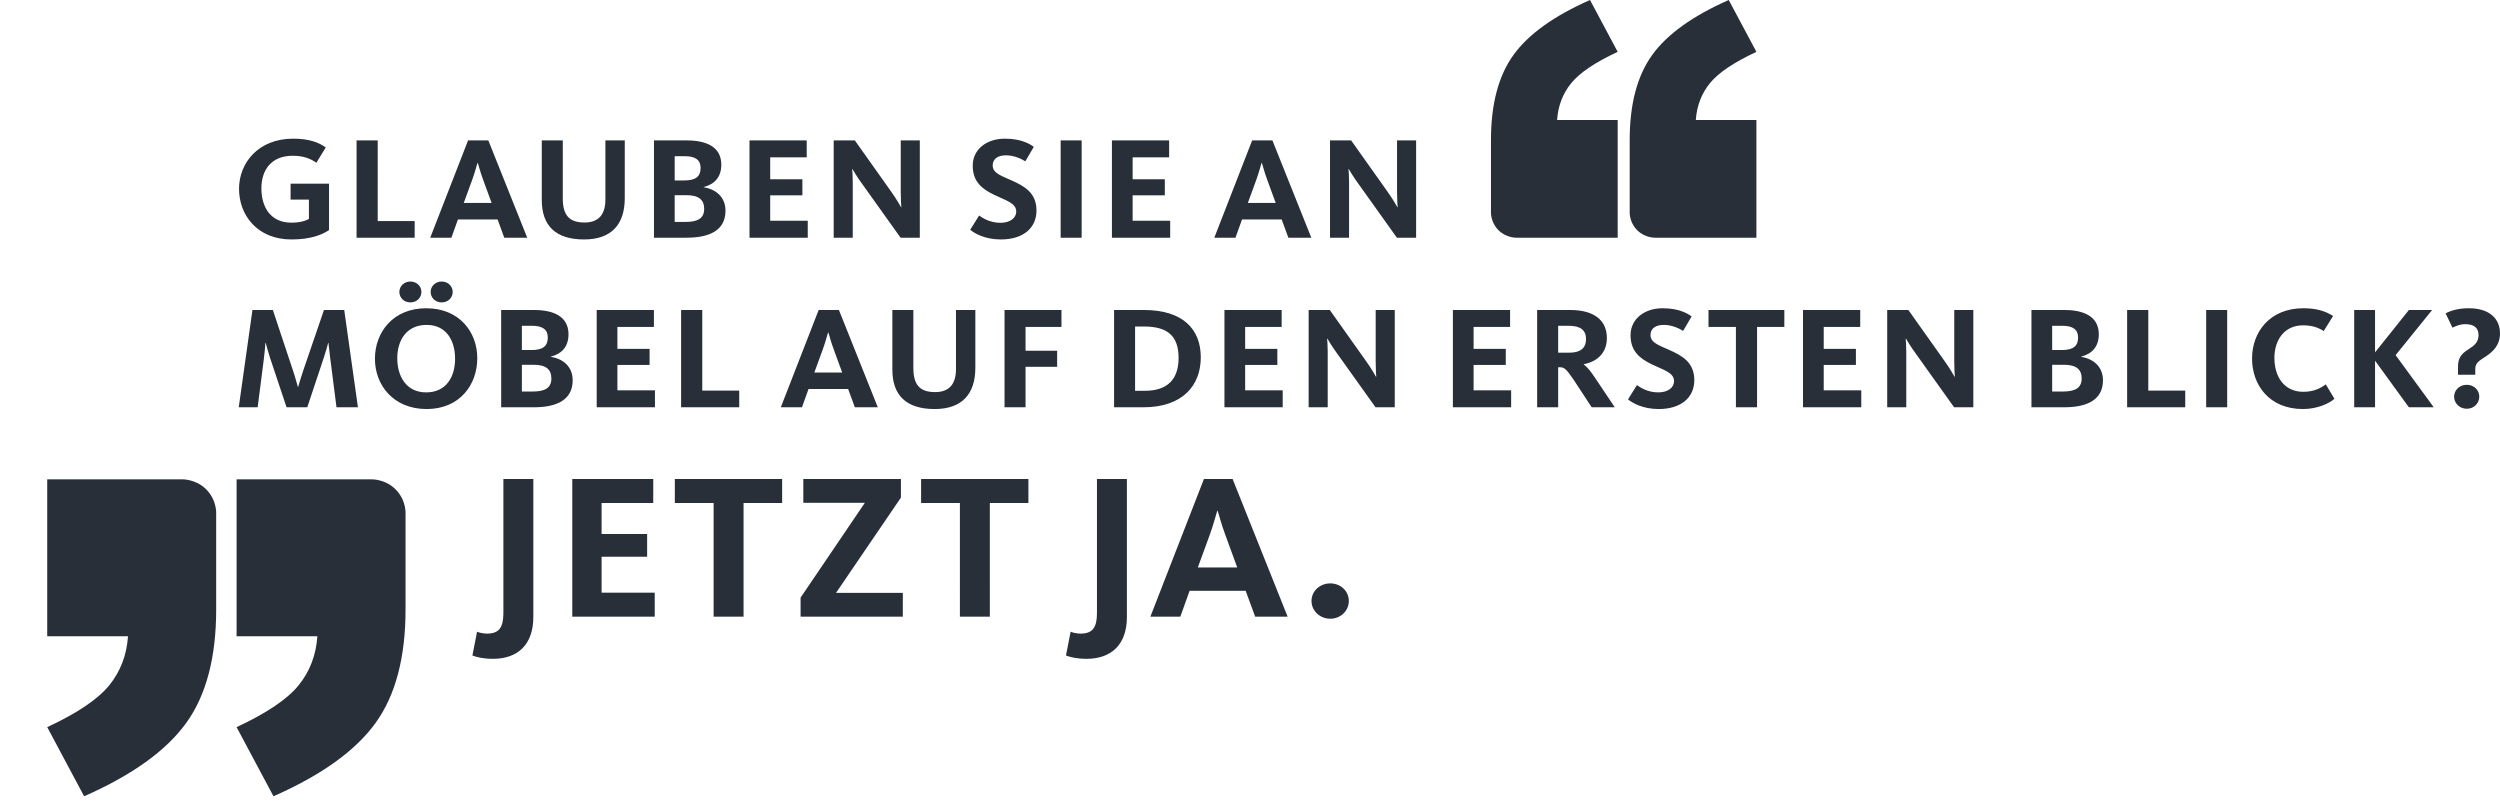
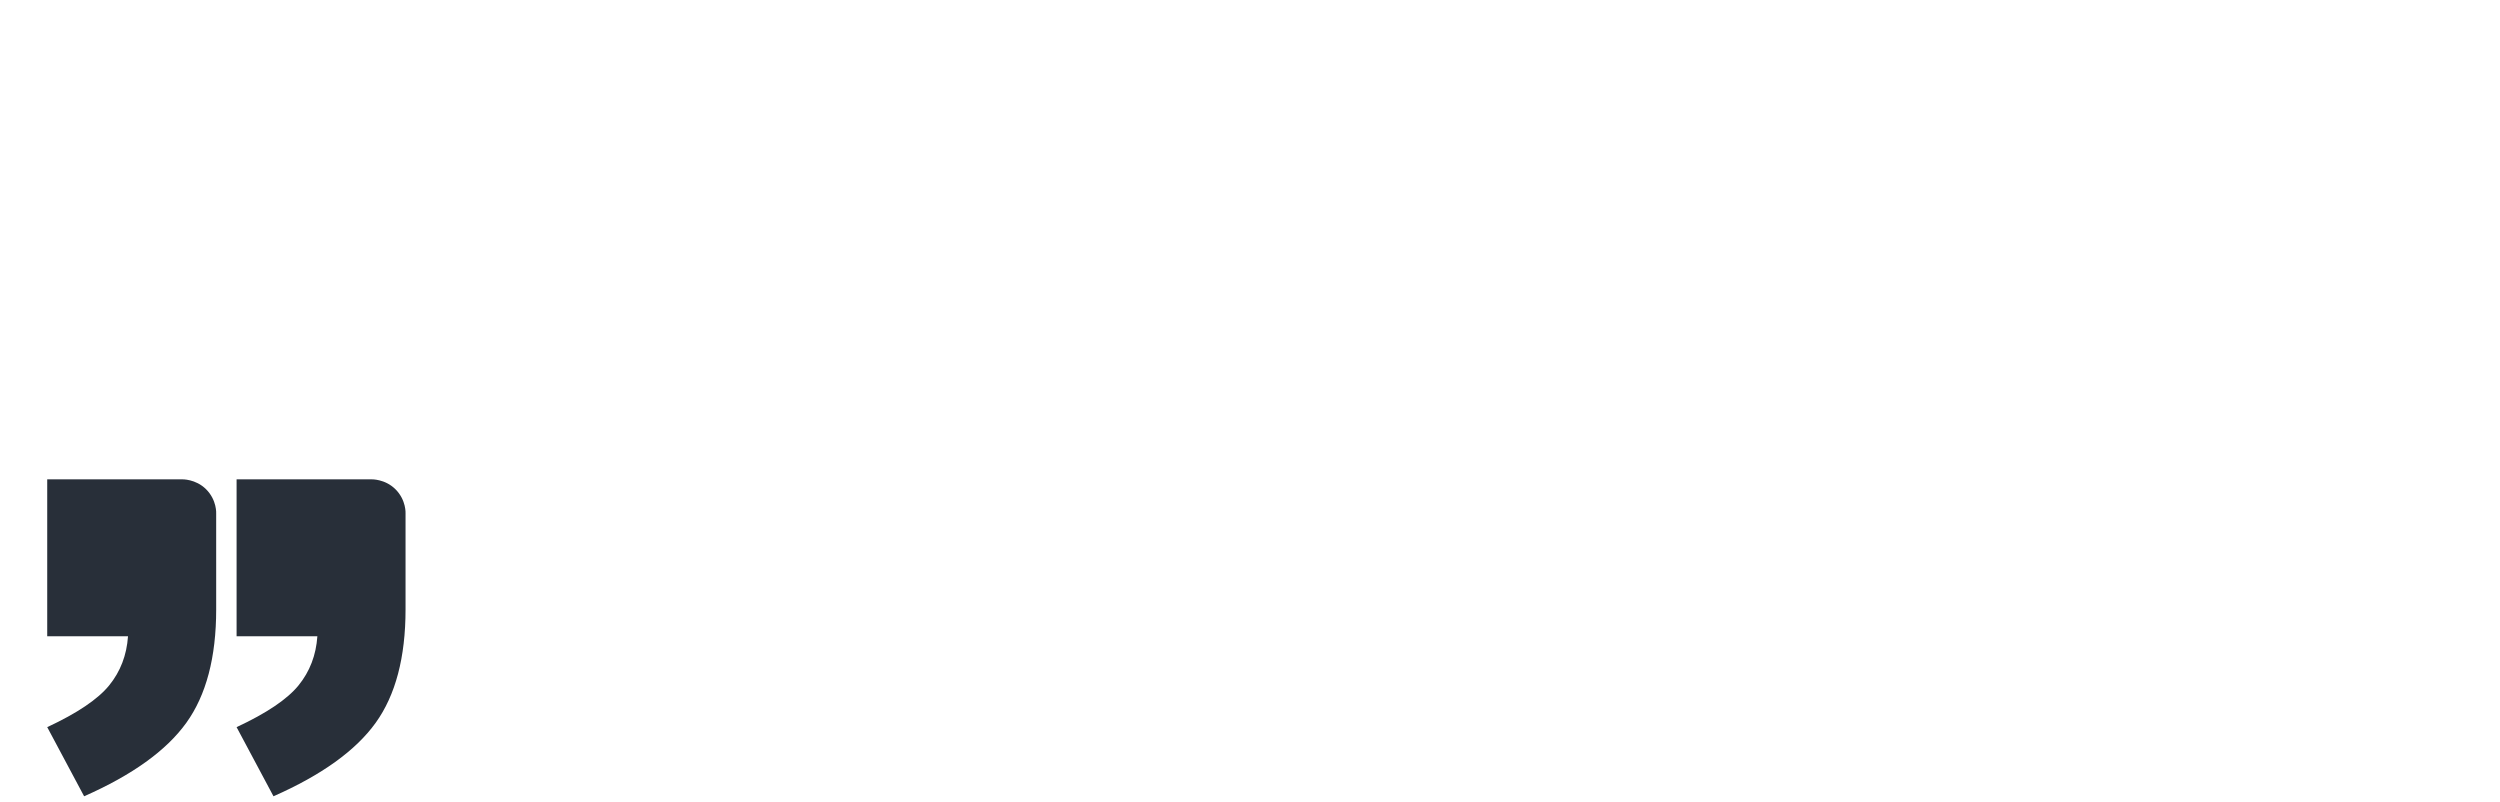
<svg xmlns="http://www.w3.org/2000/svg" xmlns:xlink="http://www.w3.org/1999/xlink" x="0px" y="0px" width="476.507px" height="152.773px" viewBox="0 0 476.507 152.773" style="overflow:visible;enable-background:new 0 0 476.507 152.773;" xml:space="preserve">
  <style type="text/css">	.st0{clip-path:url(#SVGID_2_);fill:#282F39;}	.st1{clip-path:url(#SVGID_4_);fill:#282F39;}</style>
  <defs />
  <g>
    <g>
      <defs>
        <rect id="SVGID_1_" width="476.507" height="152.773" />
      </defs>
      <clipPath id="SVGID_2_">
        <use xlink:href="#SVGID_1_" style="overflow:visible;" />
      </clipPath>
      <path class="st0" d="M41.204,97.9c0,0,0.171-2.552-1.917-4.641c-2-2-4.598-1.896-4.598-1.896H9v29.909h15.399   c-0.248,3.602-1.444,6.724-3.591,9.365c-2.147,2.639-6.083,5.293-11.808,7.958l7.033,13.178c9.18-4.048,15.67-8.712,19.471-13.992   c3.8-5.282,5.7-12.487,5.7-21.618V97.9z M75.38,93.259c-2-2-4.597-1.896-4.597-1.896H45.094v29.909h15.398   c-0.247,3.602-1.443,6.724-3.59,9.365c-2.147,2.639-6.084,5.293-11.808,7.958l7.033,13.178c9.18-4.048,15.669-8.712,19.47-13.992   c3.8-5.282,5.701-12.487,5.701-21.618V97.9C77.298,97.9,77.469,95.348,75.38,93.259" />
-       <path class="st0" d="M289.068,45.308h19.267V22.876h-11.549c0.186-2.702,1.083-5.043,2.693-7.024   c1.61-1.98,4.563-3.97,8.856-5.969L303.061,0c-6.885,3.036-11.753,6.534-14.603,10.494c-2.85,3.961-4.276,9.365-4.276,16.213   v13.697c0,0-0.128,1.915,1.439,3.481C287.12,45.385,289.068,45.308,289.068,45.308 M334.776,22.876h-11.549   c0.186-2.702,1.083-5.043,2.693-7.024c1.61-1.98,4.562-3.97,8.856-5.969L329.501,0c-6.885,3.036-11.752,6.534-14.603,10.494   c-2.85,3.961-4.275,9.365-4.275,16.213v13.697c0,0-0.128,1.915,1.438,3.481c1.5,1.5,3.448,1.423,3.448,1.423h19.267V22.876z" />
-       <path class="st0" d="M470.174,77.908c1.391,0,2.385-1.058,2.385-2.31c0-1.225-0.994-2.255-2.385-2.255   c-1.392,0-2.414,1.03-2.414,2.255C467.76,76.85,468.782,77.908,470.174,77.908 M468.498,71.421h3.295v-1.113   c0-1.169,0.823-1.587,2.044-2.394c1.25-0.836,2.67-2.061,2.67-4.371c0-2.701-1.903-4.789-5.936-4.789   c-2.044,0-3.436,0.445-4.43,0.974l1.307,2.729c0.624-0.306,1.42-0.668,2.442-0.668c1.619,0,2.527,0.668,2.527,2.088   c0,1.308-0.738,1.948-1.959,2.728c-1.335,0.835-1.96,1.643-1.96,3.341V71.421z M448.717,77.63h3.975v-8.881l6.447,8.881h4.742   l-7.27-9.939l6.958-8.603h-4.43l-6.447,8.074v-8.074h-3.975V77.63z M438.96,77.964c2.754,0,5.026-1.086,5.992-1.949l-1.648-2.756   c-0.993,0.724-2.243,1.42-4.288,1.42c-3.691,0-5.509-2.923-5.509-6.459c0-3.425,1.903-6.209,5.453-6.209   c1.732,0,2.896,0.418,3.947,1.086l1.789-2.868c-1.477-0.946-3.209-1.475-5.68-1.475c-6.389,0-9.768,4.538-9.768,9.577   S432.513,77.964,438.96,77.964 M420.502,77.63h4.004V59.088h-4.004V77.63z M405.437,77.63h11.075v-3.174h-7.042V59.088h-4.033   V77.63z M391.148,66.716v-4.621h1.931c1.988,0,3.01,0.696,3.01,2.227c0,1.643-0.937,2.394-3.095,2.394H391.148z M391.148,74.623   v-5.095h2.272c2.328,0,3.351,0.891,3.351,2.617c0,1.782-1.222,2.478-3.522,2.478H391.148z M387.201,77.63h6.219   c4.316,0,7.411-1.364,7.411-5.151c0-2.644-1.902-4.12-4.146-4.454v-0.056c2.045-0.529,3.351-1.865,3.351-4.259   c0-3.508-3.038-4.622-6.531-4.622h-6.304V77.63z M359.707,77.63h3.635V67.023c0-1.17-0.085-2.228-0.114-2.478h0.057   c0.227,0.362,0.795,1.392,1.817,2.784l7.355,10.301h3.664V59.088h-3.635v9.8c0,1.42,0.085,2.673,0.113,2.923h-0.056   c-0.171-0.306-0.852-1.531-1.988-3.118l-6.816-9.605h-4.032V77.63z M343.66,77.63h11.103V74.4h-7.156v-4.844h6.134v-3.062h-6.134   v-4.176h6.957v-3.23H343.66V77.63z M330.87,77.63h4.032V62.318h5.197v-3.23h-14.454v3.23h5.225V77.63z M316.152,77.964   c4.203,0,6.787-2.144,6.787-5.512c0-3.425-2.357-4.678-4.856-5.791c-1.988-0.891-3.493-1.364-3.493-2.812   c0-1.253,0.994-1.921,2.527-1.921c1.619,0,3.039,0.724,3.692,1.141l1.619-2.756c-0.796-0.585-2.443-1.559-5.538-1.559   c-3.379,0-6.105,1.977-6.105,5.15c0,3.007,1.732,4.427,4.06,5.541c2.215,1.086,4.232,1.559,4.232,3.201   c0,1.198-1.108,2.144-3.011,2.144c-2.186,0-3.634-1.086-4.06-1.392l-1.704,2.729C311.125,76.795,313.085,77.964,316.152,77.964    M296.989,67.218v-5.123h2.017c2.3,0,3.294,0.863,3.294,2.561c0,1.615-0.994,2.562-3.124,2.562H296.989z M292.985,77.63h4.004   v-7.628h0.256c0.88,0,1.193,0.194,2.669,2.338l3.465,5.29h4.401l-3.691-5.512c-1.023-1.56-1.704-2.283-2.215-2.645v-0.056   c2.3-0.418,4.401-1.949,4.401-4.984c0-3.48-2.555-5.345-6.985-5.345h-6.305V77.63z M276.924,77.63h11.103V74.4h-7.156v-4.844   h6.134v-3.062h-6.134v-4.176h6.957v-3.23h-10.904V77.63z M249.43,77.63h3.635V67.023c0-1.17-0.085-2.228-0.114-2.478h0.057   c0.227,0.362,0.795,1.392,1.818,2.784l7.355,10.301h3.663V59.088h-3.635v9.8c0,1.42,0.085,2.673,0.113,2.923h-0.056   c-0.171-0.306-0.852-1.531-1.988-3.118l-6.816-9.605h-4.032V77.63z M233.383,77.63h11.103V74.4h-7.156v-4.844h6.134v-3.062h-6.134   v-4.176h6.957v-3.23h-10.904V77.63z M216.35,74.484v-12.25h1.732c4.487,0,6.56,1.838,6.56,5.986c0,4.12-2.158,6.264-6.418,6.264   H216.35z M212.346,77.63h5.566c7.525,0,10.961-4.176,10.961-9.522c0-5.345-3.379-9.02-10.819-9.02h-5.708V77.63z M191.469,77.63   h4.004v-7.712h6.02v-3.062h-6.02v-4.538h6.844v-3.23h-10.848V77.63z M178.151,77.964c5.168,0,7.752-2.812,7.752-7.879V59.088   h-3.692v11.276c0,2.7-1.164,4.371-3.975,4.371c-2.982,0-4.146-1.448-4.146-4.622V59.088h-4.004v11.359   C170.086,75.291,172.67,77.964,178.151,77.964 M148.825,77.63h4.032l1.25-3.48h7.553l1.278,3.48h4.374L159.9,59.088h-3.862   L148.825,77.63z M155.214,71.004l1.619-4.427c0.539-1.503,0.852-2.756,0.994-3.202h0.057c0.17,0.418,0.426,1.615,1.022,3.202   l1.619,4.427H155.214z M129.822,77.63h11.075v-3.174h-7.043V59.088h-4.032V77.63z M113.732,77.63h11.103V74.4h-7.156v-4.844h6.134   v-3.062h-6.134v-4.176h6.958v-3.23h-10.905V77.63z M99.471,66.716v-4.621h1.931c1.988,0,3.01,0.696,3.01,2.227   c0,1.643-0.937,2.394-3.095,2.394H99.471z M99.471,74.623v-5.095h2.272c2.328,0,3.351,0.891,3.351,2.617   c0,1.782-1.221,2.478-3.522,2.478H99.471z M95.524,77.63h6.219c4.316,0,7.412-1.364,7.412-5.151c0-2.644-1.903-4.12-4.146-4.454   v-0.056c2.044-0.529,3.35-1.865,3.35-4.259c0-3.508-3.038-4.622-6.531-4.622h-6.304V77.63z M84.185,57.64   c1.221,0,2.101-0.891,2.101-2.004c0-1.058-0.88-1.977-2.101-1.977s-2.102,0.919-2.102,1.977   C82.083,56.749,82.964,57.64,84.185,57.64 M78.221,57.64c1.222,0,2.102-0.891,2.102-2.004c0-1.058-0.88-1.977-2.102-1.977   c-1.221,0-2.101,0.919-2.101,1.977C76.12,56.749,77,57.64,78.221,57.64 M81.232,74.79c-3.777,0-5.51-3.034-5.51-6.515   c0-3.452,1.789-6.347,5.595-6.347c3.777,0,5.424,3.007,5.424,6.459S85.037,74.79,81.232,74.79 M81.317,77.964   c6.332,0,9.655-4.649,9.655-9.689c0-4.983-3.408-9.521-9.74-9.521c-6.333,0-9.769,4.594-9.769,9.633   C71.463,73.398,74.984,77.964,81.317,77.964 M45.505,77.63h3.606l1.222-9.549c0.142-1.225,0.227-2.311,0.255-2.729h0.057   c0.114,0.39,0.398,1.504,0.767,2.673l3.209,9.605h3.947l3.209-9.633c0.397-1.225,0.681-2.227,0.767-2.645H62.6   c0.029,0.362,0.142,1.337,0.313,2.701l1.221,9.577h4.089l-2.612-18.542h-3.863L57.83,70.531c-0.455,1.336-0.852,2.7-0.994,3.201   h-0.057c-0.171-0.529-0.511-1.865-0.966-3.201l-3.805-11.443h-3.89L45.505,77.63z" />
-       <path class="st0" d="M253.502,45.307h3.635V34.7c0-1.17-0.086-2.228-0.114-2.478h0.057c0.227,0.362,0.795,1.392,1.817,2.784   l7.355,10.301h3.664V26.765h-3.635v9.8c0,1.42,0.085,2.673,0.113,2.923h-0.057c-0.17-0.306-0.851-1.531-1.987-3.118l-6.816-9.605   h-4.032V45.307z M231.451,45.307h4.033l1.249-3.48h7.554l1.278,3.48h4.373l-7.412-18.542h-3.862L231.451,45.307z M237.841,38.681   l1.619-4.427c0.539-1.503,0.851-2.756,0.993-3.202h0.057c0.171,0.418,0.426,1.615,1.023,3.202l1.618,4.427H237.841z    M211.937,45.307h11.104v-3.23h-7.157v-4.844h6.134v-3.062h-6.134v-4.177h6.958v-3.229h-10.905V45.307z M202.163,45.307h4.004   V26.765h-4.004V45.307z M190.77,45.641c4.203,0,6.787-2.144,6.787-5.512c0-3.425-2.357-4.678-4.856-5.791   c-1.987-0.891-3.492-1.365-3.492-2.812c0-1.253,0.993-1.921,2.527-1.921c1.619,0,3.038,0.724,3.692,1.141l1.618-2.756   c-0.795-0.585-2.442-1.559-5.537-1.559c-3.38,0-6.106,1.977-6.106,5.15c0,3.007,1.732,4.427,4.061,5.541   c2.215,1.085,4.231,1.559,4.231,3.201c0,1.198-1.107,2.144-3.01,2.144c-2.186,0-3.635-1.086-4.061-1.392l-1.704,2.729   C185.744,44.472,187.703,45.641,190.77,45.641 M158.903,45.307h3.635V34.7c0-1.17-0.085-2.228-0.113-2.478h0.056   c0.228,0.362,0.796,1.392,1.818,2.784l7.355,10.301h3.663V26.765h-3.635v9.8c0,1.42,0.086,2.673,0.114,2.923h-0.057   c-0.17-0.306-0.852-1.531-1.988-3.118l-6.815-9.605h-4.033V45.307z M142.856,45.307h11.104v-3.23h-7.157v-4.844h6.134v-3.062   h-6.134v-4.177h6.958v-3.229h-10.905V45.307z M128.595,34.393v-4.621h1.931c1.988,0,3.01,0.696,3.01,2.227   c0,1.643-0.937,2.394-3.095,2.394H128.595z M128.595,42.3v-5.095h2.272c2.329,0,3.351,0.891,3.351,2.617   c0,1.782-1.221,2.478-3.521,2.478H128.595z M124.648,45.307h6.219c4.317,0,7.412-1.364,7.412-5.151   c0-2.645-1.903-4.12-4.146-4.454v-0.056c2.044-0.529,3.351-1.865,3.351-4.26c0-3.507-3.039-4.621-6.532-4.621h-6.304V45.307z    M111.33,45.641c5.168,0,7.752-2.812,7.752-7.879V26.765h-3.691V38.04c0,2.701-1.165,4.371-3.976,4.371   c-2.982,0-4.146-1.447-4.146-4.621V26.765h-4.004v11.359C103.265,42.968,105.849,45.641,111.33,45.641 M82.004,45.307h4.032   l1.25-3.48h7.554l1.278,3.48h4.373l-7.412-18.542h-3.862L82.004,45.307z M88.393,38.681l1.619-4.427   c0.54-1.503,0.852-2.756,0.994-3.202h0.057c0.17,0.418,0.426,1.615,1.022,3.202l1.619,4.427H88.393z M67.962,45.307h11.075v-3.174   h-7.043V26.765h-4.032V45.307z M55.558,45.641c3.635,0,5.822-0.891,7.156-1.782v-8.853h-7.326v3.034h3.493v3.675   c-0.654,0.418-1.818,0.724-3.351,0.724c-3.976,0-5.708-2.979-5.708-6.542c0-3.536,1.931-6.209,5.963-6.209   c1.96,0,3.351,0.501,4.515,1.337l1.789-2.924c-1.476-1.058-3.379-1.67-6.219-1.67c-6.559,0-10.308,4.538-10.308,9.577   C45.562,41.019,49.055,45.641,55.558,45.641" />
-       <path class="st0" d="M253.554,117.93c1.969,0,3.536-1.497,3.536-3.388c0-1.89-1.567-3.348-3.536-3.348   c-1.969,0-3.577,1.458-3.577,3.348C249.977,116.433,251.585,117.93,253.554,117.93 M219.266,117.536h5.706l1.768-4.924h10.688   l1.809,4.924h6.188L234.937,91.3h-5.465L219.266,117.536z M228.307,108.161l2.29-6.264c0.764-2.128,1.206-3.9,1.407-4.531h0.08   c0.241,0.591,0.603,2.285,1.447,4.531l2.29,6.264H228.307z M207.115,125.573c4.742,0,7.675-2.758,7.675-7.958V91.3h-5.706v25.567   c0,2.797-0.884,3.9-3.134,3.9c-0.723,0-1.527-0.197-1.889-0.355l-0.884,4.531C204.021,125.258,205.227,125.573,207.115,125.573    M182.959,117.536h5.706V95.869h7.353V91.3h-20.453v4.569h7.394V117.536z M152.593,117.536h19.488v-4.53h-12.737l12.376-18.161   V91.3h-18.605v4.53h11.734l-12.256,18.082V117.536z M136.018,117.536h5.706V95.869h7.354V91.3h-20.453v4.569h7.393V117.536z    M109.08,117.536h15.712v-4.569h-10.126v-6.855h8.679v-4.333h-8.679v-5.91h9.844V91.3h-15.43V117.536z M93.98,125.573   c4.742,0,7.675-2.758,7.675-7.958V91.3h-5.706v25.567c0,2.797-0.884,3.9-3.134,3.9c-0.724,0-1.527-0.197-1.889-0.355l-0.884,4.531   C90.886,125.258,92.091,125.573,93.98,125.573" />
    </g>
  </g>
</svg>